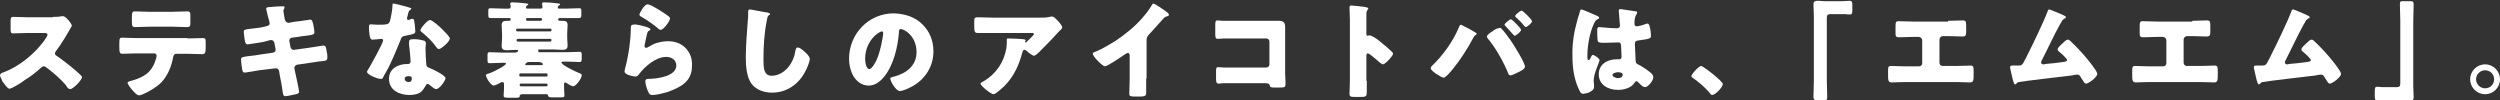
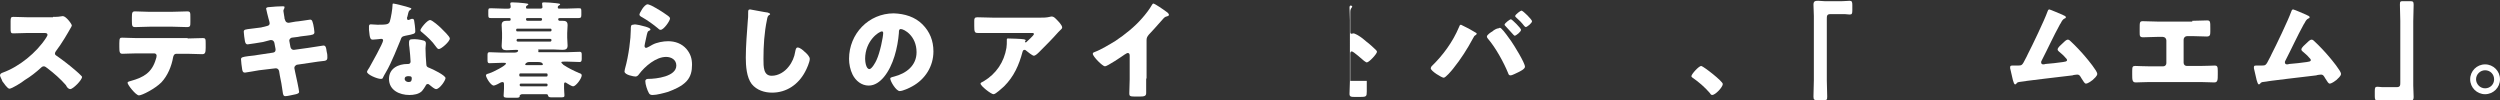
<svg xmlns="http://www.w3.org/2000/svg" version="1.1" id="Layer_1" x="0px" y="0px" viewBox="0 0 636.9 25.6" style="enable-background:new 0 0 636.9 25.6;" xml:space="preserve">
  <rect x="0" y="0" width="636.9" height="25.6" fill="#333333" stroke="none" />
  <style type="text/css">
	.st0{fill:#FFFFFF;}
</style>
  <g>
    <g>
      <g>
        <g>
          <g>
            <path class="st0" d="M13.5,4.3c0.5,0,1.3,0,1.8-0.1c0.2,0,0.5-0.1,0.7-0.1c0.8,0,2.3,2,2.3,2.4c0,0.1-0.2,0.5-0.4,0.8       c-0.5,0.9-2.1,3.7-3.7,5.8c-0.1,0.2-0.2,0.3-0.2,0.5c0,0.3,0.1,0.4,0.4,0.6c1.6,1.1,3.4,2.5,4.9,3.8c0.3,0.2,1.2,1.1,1.4,1.3       c0.1,0.1,0.2,0.2,0.2,0.3c0,0.8-2.3,3.1-3,3.1c-0.4,0-0.8-0.4-1-0.8c0-0.1-0.1-0.1-0.1-0.2c-1.4-1.6-3-3-4.7-4.3       c-0.3-0.2-0.6-0.5-0.9-0.5c-0.3,0-0.5,0.1-0.7,0.3c-1.3,1.2-2.7,2.3-4.2,3.2C5.6,21,3,22.6,2.4,22.6c-0.5,0-1.5-1.5-1.8-1.9       C0.5,20.3,0,19.5,0,19.2c0-0.4,0.4-0.6,0.7-0.7c4.2-1.5,8.6-5.1,11-8.8c0.1-0.2,0.4-0.6,0.4-0.8c0-0.5-0.5-0.5-0.9-0.5H7.1       c-1.2,0-2.4,0.1-3.7,0.1c-0.7,0-0.7-0.3-0.7-1.3V5.4c0-0.9,0.1-1.1,0.7-1.1c1.2,0,2.5,0.1,3.7,0.1H13.5z" />
            <path class="st0" d="M47.8,9.8c1.2,0,2.5-0.1,3.8-0.1c0.8,0,0.8,0.2,0.8,1.5v1c0,1.3-0.2,1.6-0.9,1.6c-1.2,0-2.5-0.1-3.7-0.1       H45c-0.6,0-0.8,0.4-0.9,0.9c-0.4,2.3-1.4,4.7-3,6.4c-1.6,1.6-4.9,3.3-5.7,3.3c-0.8,0-2.9-2.7-2.9-3.2c0-0.3,0.5-0.4,0.9-0.5       c3.2-0.9,5.3-2.1,6.3-5.5c0.1-0.2,0.2-0.7,0.2-0.9c0-0.4-0.3-0.6-0.6-0.6h-4.6c-1.1,0-2.8,0.1-3.5,0.1c-0.7,0-0.8-0.4-0.8-1.7       v-1c0-1.4,0.2-1.4,0.8-1.4c0.8,0,2.3,0.1,3.5,0.1H47.8z M44,3c1.3,0,2.5-0.1,3.7-0.1c0.8,0,0.8,0.3,0.8,1.5v1.2       c0,1,0,1.3-0.9,1.3c-1.2,0-2.4-0.1-3.6-0.1h-5.9c-1.2,0-2.4,0.1-3.6,0.1c-0.8,0-0.9-0.2-0.9-1.6V4.4c0-1.2,0.1-1.5,0.8-1.5       c1.1,0,2.2,0.1,3.3,0.1H44z" />
            <path class="st0" d="M68.1,6.6c0.4-0.1,0.6-0.3,0.6-0.7c0-0.2-0.1-0.3-0.1-0.5l-0.2-0.7c-0.1-0.3-0.6-2.4-0.6-2.5       c0-0.3,0.4-0.4,0.9-0.4c1.1-0.1,2.2-0.2,3.3-0.2c0.2,0,0.5,0,0.5,0.2c0,0.1-0.1,0.3-0.1,0.4c-0.1,0.2-0.2,0.3-0.2,0.6       c0,0.3,0.3,1.6,0.3,2l0.1,0.2c0.1,0.5,0.4,0.8,0.9,0.8c0,0,0.1,0,0.1,0l1.7-0.3C75.8,5.5,78.9,5,79,5c0.6,0,0.6,0.6,0.8,1.2       c0.1,0.4,0.3,1.6,0.3,2c0,0.6-0.4,0.7-2.1,0.9c-0.6,0.1-1.2,0.1-2.1,0.3l-1.6,0.2c-0.3,0.1-0.6,0.4-0.6,0.7c0,0,0,0.1,0,0.1       l0.3,1.6c0.1,0.4,0.4,0.7,0.8,0.7c0,0,0.1,0,0.1,0l3.6-0.5c0.5-0.1,3.8-0.6,3.9-0.6c0.6,0,0.7,0.6,0.8,1.4l0.1,0.5       c0.1,0.3,0.1,0.9,0.1,1.2c0,0.5-0.2,0.7-0.7,0.8c-0.2,0-3.3,0.4-3.7,0.5l-3.4,0.5C75.2,16.7,75,17,75,17.2c0,0.1,0,0.1,0,0.2       l0.2,1c0.2,0.8,1,4.6,1,5c0,0.4-0.5,0.5-0.8,0.6c-0.6,0.1-2.1,0.5-2.7,0.5c-0.5,0-0.6-0.4-0.7-1.2c-0.2-1.4-0.4-2.7-0.7-4       l-0.2-1.2c-0.1-0.4-0.4-0.7-0.8-0.7c-0.1,0-0.1,0-0.1,0L66,17.9c-0.6,0.1-3.4,0.6-3.6,0.6c-0.5,0-0.6-0.3-0.7-0.8       c-0.1-0.4-0.3-2.3-0.3-2.6c0-0.5,0.4-0.6,1.9-0.8c0.6-0.1,1.3-0.1,2.3-0.3l4-0.6c0.4-0.1,0.6-0.3,0.6-0.7c0-0.1,0-0.1,0-0.2       l-0.3-1.6c-0.1-0.4-0.4-0.7-0.8-0.7c-0.1,0-0.1,0-0.2,0L67,10.7c-0.6,0.1-3.6,0.6-3.9,0.6c-0.5,0-0.6-0.4-0.7-0.8       c-0.1-0.5-0.3-2-0.3-2.4c0-0.6,0.4-0.6,2-0.8c0.6-0.1,1.4-0.2,2.4-0.3L68.1,6.6z" />
            <path class="st0" d="M104.2,1.9c0.3,0.1,0.6,0.2,0.6,0.3c0,0.1-0.2,0.3-0.5,0.5c-0.2,0.1-0.4,1-0.5,1.5c0,0.1-0.1,0.2-0.1,0.2       c0,0.1,0,0.2,0,0.3c0,0.2,0.1,0.4,0.3,0.4c0.1,0,0.4-0.1,0.6-0.2c0.2-0.1,0.3-0.1,0.5-0.1c0.2,0,0.3,0.1,0.4,0.4       c0.1,0.4,0.3,2.1,0.3,2.8c0,0.6-0.4,0.7-2.5,1.1c-0.9,0.2-1,0.3-1.3,1.2c-0.5,1.2-1,2.4-1.5,3.6c-0.7,1.6-1.4,3.2-2.3,4.7       c-0.2,0.4-0.5,0.8-0.6,1.1c-0.1,0.3-0.2,0.4-0.6,0.4c-0.9,0-3.5-1.1-3.5-1.8c0-0.2,0.4-0.8,0.6-1.1c0.5-0.9,3.5-6.2,3.5-6.9       c0-0.3-0.2-0.4-0.5-0.4c-0.2,0-0.7,0.1-0.9,0.1c-0.3,0-0.9,0.1-1.2,0.1c-0.6,0-0.8-0.2-1-2.5C94,7.4,94,6.9,94,6.7       c0-0.4,0.2-0.5,0.5-0.5c0.5,0,1.1,0.1,1.7,0.1c2.4,0,2.8-0.1,3.1-0.8c0.3-0.9,0.7-3.3,0.7-4.2c0-0.2,0-0.4,0.2-0.4       C100.5,0.9,103.7,1.7,104.2,1.9z M107.8,10.3c0.5,0.1,0.7,0.3,0.7,0.8c0,0.3-0.1,0.8-0.1,1.2c0,1.3,0.1,2.7,0.2,4       c0,0.6,0.2,0.8,0.8,1c0.8,0.3,4.1,1.9,4.1,2.6c0,0.6-1.5,2.8-2.4,2.8c-0.2,0-0.6-0.2-1.2-0.7c-0.2-0.1-0.3-0.3-0.5-0.4       c-0.1-0.1-0.2-0.2-0.4-0.2c-0.4,0-0.5,0.3-0.6,0.5c-0.2,0.4-0.6,0.9-0.9,1.3c-0.8,0.8-2.1,1-3.2,1c-2.5,0-5.2-1.2-5.2-4.1       c0-2.7,2.4-3.8,4.7-3.8h0.2c0.4,0,0.6-0.3,0.6-0.6c0-0.5-0.2-2.8-0.3-3.6c-0.1-0.4-0.1-0.9-0.1-1.3c0-0.6,0.2-0.8,0.8-0.8       C105.8,9.9,107.1,10.1,107.8,10.3z M103.1,20.1c0,0.5,0.5,0.8,1,0.8c0.6,0,0.8-0.3,0.8-0.9c0-0.3,0-0.6-0.8-0.6       C103.6,19.4,103.1,19.5,103.1,20.1z M112.3,7.1c0.6,0.6,2.3,2.2,2.3,2.7c0,0.8-2.2,2.7-2.8,2.7c-0.3,0-0.6-0.4-0.8-0.7       c-0.9-1.3-2.1-2.4-3.4-3.5c-0.2-0.2-0.5-0.3-0.5-0.6c0-0.4,1.7-2.6,2.5-2.6C110.2,5.2,111.9,6.7,112.3,7.1z" />
            <path class="st0" d="M132.8,24.1c-0.4,0-0.4,0.2-0.4,0.4c0,0.4-0.5,0.4-0.9,0.4h-2c-0.9,0-1.2-0.1-1.2-0.5       c0-0.5,0.1-1.2,0.1-1.8v-1c0-0.4,0-0.7-0.4-0.7c-0.2,0-0.3,0.1-0.4,0.1c-0.3,0.2-1.5,0.8-1.8,0.8c-0.8,0-2-2.1-2-2.6       c0-0.3,0.4-0.4,0.8-0.5c1-0.3,4.3-2,4.3-2.5c0-0.2-0.3-0.2-0.5-0.2h-0.6c-1,0-2,0.1-3.1,0.1c-0.4,0-0.5-0.2-0.5-0.8V14       c0-0.5,0.1-0.7,0.5-0.7c1,0,2,0.1,3,0.1h3.4c0.7,0,0.9-0.3,0.9-0.5c0-0.2-0.2-0.2-0.4-0.2h-0.2c-0.8,0-1.5,0.1-2.3,0.1       c-0.8,0-1.3-0.2-1.3-1.1c0-0.6,0.1-1.3,0.1-2V8.4c0-0.7-0.1-1.4-0.1-2c0-0.9,0.5-1.1,1.3-1.1h0.6c0.3,0,0.4-0.1,0.4-0.4       c0-0.3-0.2-0.3-0.4-0.3h-1.4c-1.1,0-2.2,0-3.2,0c-0.6,0-0.7-0.1-0.7-0.8V3c0-0.8,0-0.9,0.7-0.9c1.1,0,2.1,0.1,3.2,0.1h1.2       c0.3,0,0.6-0.1,0.6-0.4c0-0.2,0-0.5-0.1-0.7c0-0.1,0-0.1,0-0.2c0-0.3,0.3-0.3,0.5-0.3c0.6,0,2.3,0.1,3,0.2       c0.6,0.1,1.1,0.1,1.1,0.3c0,0.1-0.2,0.2-0.3,0.3c-0.2,0.1-0.3,0.2-0.3,0.5c0,0.3,0.2,0.3,0.5,0.3h3c0.3,0,0.7,0,0.7-0.4       c0-0.2-0.1-0.6-0.1-0.9c0-0.3,0.3-0.3,0.5-0.3c0.6,0,2.3,0.1,3,0.2c0.6,0.1,1.1,0.1,1.1,0.3c0,0.1-0.1,0.2-0.3,0.3       c-0.2,0.1-0.3,0.2-0.3,0.5c0,0.3,0.2,0.3,0.5,0.3h1.6c1,0,2.1-0.1,3.2-0.1c0.7,0,0.7,0.1,0.7,0.9v0.8c0,0.6-0.1,0.8-0.7,0.8       c-1.1,0-2.1,0-3.2,0h-1.5c-0.2,0-0.5,0-0.5,0.3c0,0.3,0.2,0.4,0.4,0.4h0.5c0.8,0,1.5,0,1.5,1.1c0,0.6-0.1,1.3-0.1,2v1.2       c0,0.7,0.1,1.4,0.1,2c0,0.9-0.5,1.1-1.3,1.1c-0.8,0-1.6-0.1-2.3-0.1h-3.6c-0.2,0-0.3,0-0.3,0.1c0,0.1,0,0.1,0.1,0.2       c0,0,0,0.1,0,0.1c0,0.1-0.1,0.1-0.1,0.2c0,0.1,0.2,0.1,0.3,0.1h7.2c1,0,2-0.1,3.1-0.1c0.4,0,0.5,0.2,0.5,0.7v1.1       c0,0.5-0.1,0.8-0.5,0.8c-1,0-2-0.1-3.1-0.1h-0.9c-0.3,0-0.7,0-0.7,0.2c0,0.2,0.4,0.4,0.5,0.6c1.2,0.8,2.6,1.5,4,2.1       c0.3,0.1,0.7,0.2,0.7,0.6c0,0.8-1.5,2.8-2.2,2.8c-0.3,0-1.3-0.6-1.6-0.8c-0.1-0.1-0.3-0.2-0.4-0.2c-0.3,0-0.3,0.3-0.3,0.6v0.9       c0,0.7,0.1,1.4,0.1,1.8c0,0.5-0.2,0.5-1.2,0.5h-2.1c-0.6,0-0.8-0.1-0.9-0.5c0-0.2-0.2-0.3-0.4-0.3H132.8z M140.5,7.6       c0-0.2-0.1-0.3-0.3-0.3h-8.4c-0.2,0-0.3,0.1-0.3,0.3v0.1c0,0.2,0.1,0.3,0.3,0.3h8.4c0.2,0,0.3-0.1,0.3-0.3V7.6z M140.5,10.2       c0-0.2-0.2-0.3-0.3-0.3h-8.3c-0.2,0-0.3,0.2-0.3,0.3v0.1c0,0.2,0.2,0.3,0.3,0.3h8.3C140.3,10.6,140.5,10.5,140.5,10.2       L140.5,10.2z M139.5,19c0-0.2-0.1-0.3-0.3-0.3h-6.6c-0.2,0-0.3,0.1-0.3,0.3v0.2c0,0.2,0.1,0.3,0.3,0.3h6.6       c0.2,0,0.3-0.1,0.3-0.3V19z M139.5,21.6c0-0.2-0.1-0.3-0.3-0.3h-6.5c-0.2,0-0.3,0.1-0.3,0.3v0.1c0,0.2,0.2,0.3,0.3,0.3h6.5       C139.4,22,139.5,21.9,139.5,21.6L139.5,21.6z M134.8,15.8c-0.7,0-1,0.5-1,0.6c0,0.2,0.2,0.2,0.5,0.2h3.5c0.3,0,0.5,0,0.5-0.2       c0-0.2-0.2-0.6-1.2-0.6H134.8z M137.6,5.3c0.2,0,0.5,0,0.5-0.4c0-0.3-0.2-0.3-0.5-0.3h-3.1c-0.3,0-0.5,0-0.5,0.3       c0,0.4,0.3,0.4,0.5,0.4H137.6z" />
            <path class="st0" d="M164.5,6.8c0.6,0.2,1.2,0.4,1.2,0.7c0,0.2-0.2,0.3-0.3,0.3C165,8,165,8.1,164.8,8.8       c-0.2,0.8-0.3,1.5-0.5,2.3c0,0.2-0.1,0.4-0.1,0.6c0,0.2,0.1,0.5,0.4,0.5c0.2,0,1.3-0.6,1.6-0.8c1.1-0.6,2.8-0.9,4-0.9       c1.8,0,3.5,0.6,4.7,2c1,1.2,1.4,2.4,1.4,4c0,1.6-0.3,3-1.4,4.2c-1.2,1.3-3.1,2.1-4.7,2.7c-1,0.3-2.9,0.8-3.9,0.8       c-0.5,0-0.8-0.1-1-0.5c-0.4-0.7-0.9-2.2-0.9-3c0-0.5,0.4-0.6,0.7-0.6c2.1,0,7.2-0.6,7.2-3.4c0-1.5-1.3-2.2-2.6-2.2       c-2.6,0-5.4,2.4-6.9,4.4c-0.2,0.3-0.5,0.6-0.9,0.6c-0.4,0-2.8-0.4-2.8-1.3c0-0.2,0.1-0.4,0.1-0.6c1-3.5,1.5-7.9,1.5-9.9       c0-1,0-1.4,0.6-1.4C161.9,6,164,6.7,164.5,6.8z M165,1.1c0.2,0,0.6,0.2,0.9,0.3c1.2,0.6,3,1.7,3.8,2.3c0.6,0.4,1,0.7,1,1       c0,0.6-1.6,2.9-2.4,2.9c-0.3,0-0.5-0.2-0.7-0.4c-1.2-1-2.6-2-4-2.8c-0.4-0.2-0.7-0.4-0.7-0.7C162.9,3.4,164.1,1.1,165,1.1z" />
            <path class="st0" d="M195.6,3.2c0.2,0.1,0.6,0.2,0.6,0.4c0,0.1-0.1,0.2-0.2,0.2c-0.4,0.2-0.5,0.6-0.6,1.2       c-0.7,3.3-0.9,6.7-0.9,10c0,2.1,0,4.3,2.1,4.3c1.7,0,3.3-1,4.3-2.3c0.9-1.1,1.5-2.5,1.7-3.9c0.1-0.5,0.2-1,0.6-1       c0.6,0,1.4,0.7,1.8,1.1c0.5,0.4,1.3,1.2,1.3,1.8c0,0.8-0.8,2.6-1.2,3.3c-1.7,3.2-4.7,5.3-8.4,5.3c-1.9,0-3.9-0.6-5.2-2.2       c-1.3-1.7-1.5-4.6-1.5-6.7c0-3.1,0.3-6.4,0.5-9.3c0.1-0.6,0.1-1.5,0.1-2.1c0-0.6,0-0.9,0.5-0.9C191.8,2.5,194.7,3.1,195.6,3.2z       " />
            <path class="st0" d="M235,6.2c1.9,1.9,2.8,4.2,2.8,6.9c0,3.8-2.1,7.1-5.4,8.9c-0.7,0.4-2.4,1.2-3.2,1.2c-0.9,0-2.4-2.5-2.4-3.2       c0-0.2,0.2-0.3,1-0.5c3.1-0.8,5.7-2.8,5.7-6.2c0-4.2-3.2-5.9-4-5.9c-0.5,0-0.5,0.5-0.5,1c-0.3,3.7-1.4,8.3-3.8,11.2       c-1,1.2-2.3,2.2-3.9,2.2c-1.8,0-3.3-1.2-4.1-2.8c-0.6-1.2-0.9-2.7-0.9-4c0-6.4,5-11.6,11.4-11.6C230.5,3.5,233.1,4.3,235,6.2z        M220.4,15c0,0.6,0.2,2.6,1.1,2.6c0.6,0,1.6-1.8,1.8-2.3c0.9-1.9,1.7-5.9,1.7-6.9c0-0.2-0.1-0.4-0.3-0.4       C223.9,8,220.4,10.4,220.4,15z" />
            <path class="st0" d="M255.8,22c-0.5,0.4-2.1,2-2.7,2c-0.6,0-3.3-2.1-3.3-2.7c0-0.2,0.2-0.3,0.8-0.6c3.2-1.9,5.2-4.9,5.8-8.5       c0.1-0.6,0.1-1.3,0.1-2c0-0.1,0-0.1,0-0.1c0-0.2,0-0.3,0.3-0.3c0.8,0,3.4,0.1,4,0.2c0.5,0.1,0.5,0.2,0.5,0.3       c0,0.1-0.1,0.2-0.1,0.2c0,0-0.1,0.1-0.1,0.1c0,0.1,0.1,0.2,0.2,0.2c0.1,0,0.1,0,0.2-0.1c0.2-0.2,1.9-1.7,1.9-2       c0-0.2-0.1-0.3-0.4-0.3h-9.9c-1,0-2,0-2.9,0c-0.4,0-0.8,0-1.1,0c-0.8,0-0.9-0.3-0.9-1.8V5.3c0-0.6,0.1-0.9,0.8-0.9       c1.4,0,2.7,0.1,4.1,0.1h11.8c0.8,0,1.7,0,2.5-0.2c0.1,0,0.3-0.1,0.5-0.1c0.5,0,0.8,0.3,1.2,0.7c0.5,0.5,1.5,1.5,1.5,2.1       c0,0.3-0.3,0.5-0.6,0.8c-0.1,0.1-0.3,0.3-0.4,0.4c-1.5,1.7-3.1,3.3-4.7,4.9l-0.2,0.2c-0.5,0.5-1,0.9-1.3,0.9       c-0.4,0-1.6-1-2.1-1.4c-0.1-0.1-0.2-0.1-0.3-0.1c-0.3,0-0.4,0.2-0.5,0.5C259.6,16.6,258.3,19.5,255.8,22z" />
            <path class="st0" d="M292,20c0,0.7,0,1.4,0,2.2c0,0.5,0,1,0,1.5c0,0.8-0.5,0.9-1.8,0.9h-1.1c-1.3,0-1.4-0.2-1.4-0.8       c0-1.2,0.1-2.4,0.1-3.6v-6c0-0.4-0.1-0.7-0.5-0.7c-0.2,0-0.6,0.3-0.8,0.4c-0.7,0.5-4.4,3-5,3c-0.6,0-3.1-2.5-3.1-3.2       c0-0.3,0.3-0.4,0.6-0.5c1.4-0.5,3.9-2,5.2-2.8c2.4-1.6,4.9-3.6,6.8-5.8c0.8-0.9,1.9-2.3,2.5-3.4c0.1-0.1,0.2-0.3,0.3-0.3       c0.4,0,2.7,1.6,3.5,2.2c0.3,0.2,0.5,0.5,0.5,0.7c0,0.2-0.2,0.2-0.3,0.3c-0.4,0.1-0.7,0.2-1,0.5c-0.6,0.6-1.8,2.1-3.8,4.2       c-0.4,0.5-0.6,0.8-0.6,1.4V20z" />
-             <path class="st0" d="M323.3,5.3c0.8,0,1.6,0,2.4,0c1.1,0,1.7,0.3,1.7,1.5c0,0.9,0,1.8,0,2.7v9.1c0,0.8,0.1,1.6,0.1,2.4       c0,1.1,0,1.3-1.3,1.3h-1.5c-1,0-1.1-0.1-1.2-0.5c-0.2-0.6-0.5-0.6-1.4-0.6h-10.5c-0.3,0-0.7,0.1-1.1,0.1       c-0.6,0-0.7-0.3-0.7-1.3v-1.9c0-0.8,0.1-1,0.6-1c0.3,0,0.9,0.1,1.3,0.1c0.8,0,1.7,0,2.5,0h8.4c0.5,0,0.8-0.4,0.8-0.8v-5.8       c0-0.5-0.4-0.8-0.8-0.8H314c-0.8,0-1.6,0-2.3,0c-0.5,0-0.9,0.1-1.4,0.1c-0.6,0-0.7-0.2-0.7-1.4V6.4c0-1,0.1-1.2,0.6-1.2       c0.4,0,0.8,0.1,1.2,0.1H323.3z" />
-             <path class="st0" d="M348.2,20.6c0,0.9,0,1.8,0,2.7c0,1.3-0.1,1.4-1.8,1.4h-1.2c-1.1,0-1.4-0.1-1.4-0.8c0-1.1,0.1-2.1,0.1-3.2       V5.2c0-1.1-0.1-2.5-0.1-3.3c0-0.3,0.1-0.5,0.4-0.5c0.3,0,3.5,0.3,4.1,0.5c0.2,0.1,0.3,0.2,0.3,0.3c0,0.1-0.1,0.2-0.2,0.3       c-0.1,0.2-0.3,0.4-0.3,1v5.2c0,0.1,0,0.4,0.3,0.4c0.2,0,0.3-0.1,0.5-0.1c0.2,0,0.6,0.2,1,0.4c0.9,0.5,2,1.4,2.3,1.7       c0.7,0.5,1.9,1.6,2.5,2.2c0.1,0.1,0.2,0.3,0.2,0.4c0,0.5-2,2.7-2.6,2.7c-0.2,0-0.5-0.3-0.7-0.4c-0.5-0.4-2.7-2.4-3.1-2.4       c-0.4,0-0.4,0.4-0.4,0.6V20.6z" />
+             <path class="st0" d="M348.2,20.6c0,0.9,0,1.8,0,2.7c0,1.3-0.1,1.4-1.8,1.4h-1.2c-1.1,0-1.4-0.1-1.4-0.8c0-1.1,0.1-2.1,0.1-3.2       V5.2c0-1.1-0.1-2.5-0.1-3.3c0-0.3,0.1-0.5,0.4-0.5c0.2,0.1,0.3,0.2,0.3,0.3c0,0.1-0.1,0.2-0.2,0.3       c-0.1,0.2-0.3,0.4-0.3,1v5.2c0,0.1,0,0.4,0.3,0.4c0.2,0,0.3-0.1,0.5-0.1c0.2,0,0.6,0.2,1,0.4c0.9,0.5,2,1.4,2.3,1.7       c0.7,0.5,1.9,1.6,2.5,2.2c0.1,0.1,0.2,0.3,0.2,0.4c0,0.5-2,2.7-2.6,2.7c-0.2,0-0.5-0.3-0.7-0.4c-0.5-0.4-2.7-2.4-3.1-2.4       c-0.4,0-0.4,0.4-0.4,0.6V20.6z" />
            <path class="st0" d="M374.2,7.3c0.3,0.2,1.6,0.9,1.9,1.1c0.1,0.1,0.1,0.1,0.1,0.2c0,0.1-0.1,0.2-0.2,0.3       c-0.4,0.2-0.5,0.4-0.7,0.8c-1.5,2.8-3.1,5.3-5.1,7.8c-0.4,0.5-1.9,2.3-2.4,2.3c-0.5,0-3.3-1.7-3.3-2.4c0-0.2,0.1-0.3,0.2-0.5       c2.9-2.8,5.4-6.2,7-10c0.1-0.3,0.2-0.6,0.5-0.6C372.4,6.4,373.8,7.1,374.2,7.3z M382.5,7.3c0.6,0.5,2,2.5,2.5,3.2       c0.7,1,3.5,5.5,3.5,6.5c0,0.6-1.3,1.2-1.7,1.4c-0.5,0.2-1.5,0.8-2,0.8c-0.4,0-0.5-0.3-0.6-0.6c-1.1-2.7-3.2-6.5-5.1-8.7       c-0.2-0.2-0.3-0.4-0.3-0.6c0-0.4,1-1.1,1.4-1.3c0.3-0.3,1.1-0.8,1.6-0.8C382.1,7,382.3,7.1,382.5,7.3z M387.5,7.6       c0,0.5-1.3,1.5-1.6,1.5c-0.1,0-0.2-0.1-0.3-0.2c-0.7-0.8-1.4-1.5-2.1-2.3c-0.1-0.1-0.2-0.2-0.2-0.3c0-0.4,1.4-1.4,1.6-1.4       C385.2,4.9,387.5,7.2,387.5,7.6z M390.3,5.4c0,0.5-1.3,1.5-1.6,1.5c-0.1,0-0.3-0.2-0.4-0.3c-0.6-0.8-1.3-1.5-2.1-2.2       c-0.1-0.1-0.2-0.2-0.2-0.3c0-0.4,1.4-1.4,1.6-1.4C388,2.7,390.3,5,390.3,5.4z" />
-             <path class="st0" d="M401.8,5.3c0.2-0.9,0.5-1.5,0.7-2.4c0.1-0.2,0.1-0.5,0.4-0.5c0.3,0,3.4,1.4,3.9,1.6       c0.5,0.2,0.6,0.4,0.6,0.5c0,0.2-0.1,0.2-0.2,0.3c-0.7,0.3-0.9,0.7-1.2,1.4c-1,2.1-1.6,5.5-1.6,8c0,0.6,0,1.1,0.3,1.1       c0.2,0,0.3-0.2,0.4-0.3c0.3-0.6,0.4-1,0.7-1c0.4,0,1.7,0.9,1.7,1.3c0,0.5-1.5,3.4-1.5,5.3c0,0.3,0.1,0.8,0.1,1.1       c0,0.2,0,0.3,0,0.5c0,0.7-0.8,1.1-1.4,1.4c-0.3,0.1-1,0.3-1.4,0.3c-0.5,0-0.7-0.4-1-1c-1.3-2.7-1.7-5.6-1.7-8.6       C400.5,11.1,401,8.1,401.8,5.3z M416.8,2.9c0.1,0,0.3,0.1,0.3,0.3c0,0.1-0.1,0.3-0.2,0.5c-0.5,0.7-0.5,1.6-0.5,2.4       c0,0.4,0.2,0.6,0.6,0.6c0.3,0,1.6-0.3,2-0.5c0.2-0.1,0.6-0.2,0.7-0.2c0.4,0,0.5,0.5,0.6,0.9c0.2,0.7,0.3,1.6,0.3,2.2       c0,0.7-0.2,0.8-3.2,1.2c-0.6,0.1-0.9,0.2-0.9,0.9c0,0.3,0.2,4,0.2,4.4c0.1,0.6,0.3,0.7,1,1c0.9,0.5,2.1,1.3,2.9,2       c0.3,0.3,0.6,0.6,0.6,1.1c0,0.8-1.3,2.5-2.1,2.5c-0.4,0-0.8-0.3-1.4-0.9c-0.1-0.1-0.2-0.2-0.3-0.3c-0.2-0.2-0.3-0.3-0.5-0.3       c-0.2,0-0.3,0.1-0.5,0.4c-0.8,1.3-2.7,1.8-4.2,1.8c-2.4,0-4.9-1.2-4.9-4c0-2.6,2.3-3.8,4.6-3.8h0.6c0.5,0,0.6-0.3,0.6-0.7       c0-0.6-0.1-1.9-0.1-2.3c0-0.9-0.1-1.3-0.7-1.3c-0.5,0-2.3,0.1-3.5,0.1h-0.4c-0.6,0-1.2-0.1-1.3-0.3c-0.2-0.3-0.2-2.5-0.2-3       c0-0.3,0.1-0.7,0.5-0.7c0.2,0,1,0.1,1.2,0.1c1.1,0.1,2.2,0.2,3.3,0.2c0.4,0,0.8-0.2,0.8-0.6c0-0.6-0.3-3.2-0.3-3.8       c0-0.3,0.1-0.5,0.4-0.5C413.4,2.4,416.2,2.8,416.8,2.9z M410.8,19.1c0,0.5,0.9,0.8,1.4,0.8c0.6,0,1.2-0.2,1.2-0.9       c0-0.5-0.8-0.6-1.2-0.6C411.8,18.4,410.8,18.6,410.8,19.1z" />
            <path class="st0" d="M438.9,21.4c0,0.8-1.9,2.8-2.7,2.8c-0.3,0-0.5-0.3-0.6-0.5c-1.3-1.5-2.8-2.8-4.4-3.9       c-0.1-0.1-0.3-0.2-0.3-0.4c0-0.5,1.9-2.6,2.5-2.6C434,16.9,438.9,20.7,438.9,21.4z" />
            <path class="st0" d="M469.3,0.3c0.8,0,1.4-0.1,1.9-0.1c0.6,0,0.7,0.3,0.7,1.1v1.3c0,0.9-0.1,1.1-0.7,1.1       c-0.4,0-0.8-0.1-1.2-0.1h-3.7c-0.9,0-0.9,0.5-0.9,1.2v15.7c0,1.4,0.1,2.7,0.1,4.1c0,0.9-0.1,0.9-1,0.9h-1.6       c-0.7,0-0.9-0.1-0.9-0.9c0-1.4,0.1-2.8,0.1-4.2V4.1c0-1-0.1-1.9-0.1-2.9c0-0.9,0.4-1,1.2-1c0.6,0,1.1,0.1,1.6,0.1H469.3z" />
-             <path class="st0" d="M496.3,5.3c1.3,0,2.5-0.1,3.8-0.1c0.8,0,0.8,0.4,0.8,1.9v1c0,0.8-0.1,1.2-0.9,1.2c-1.2,0-2.4-0.1-3.6-0.1       H495c-0.5,0-0.9,0.4-0.9,0.9V16c0,0.5,0.4,0.8,0.8,0.8h3.5c1.3,0,3.3-0.1,3.6-0.1c0.7,0,0.8,0.3,0.8,1.4V19c0,1.3,0,2-0.9,2       c-0.8,0-2.3-0.1-3.5-0.1h-13c-1.2,0-2.7,0.1-3.5,0.1c-0.9,0-0.9-0.7-0.9-2v-0.9c0-1.1,0.1-1.3,0.8-1.3c0.3,0,2.3,0.1,3.6,0.1       h3.5c0.5,0,0.8-0.4,0.8-0.8v-5.8c0-0.5-0.4-0.9-0.9-0.9h-1.5c-1.2,0-2.4,0.1-3.5,0.1c-0.9,0-0.9-0.4-0.9-1.2v-1       c0-1.6,0-1.9,0.8-1.9c1.3,0,2.5,0.1,3.8,0.1H496.3z" />
            <path class="st0" d="M525.3,3.7c0.1,0,0.2,0.1,0.2,0.1c0.4,0.2,0.8,0.3,0.8,0.6c0,0.2-0.2,0.3-0.3,0.3c-0.5,0.2-0.8,0.8-1,1.2       c-0.1,0.1-0.1,0.2-0.2,0.3c-1.7,3.1-3.1,6.2-4.7,9.3c-0.1,0.2-0.1,0.2-0.1,0.4c0,0.3,0.2,0.5,0.5,0.5c0.1,0,0.4,0,0.6-0.1       c1.5-0.1,3-0.3,4.5-0.5c0.5-0.1,1-0.1,1-0.5c0-0.2-0.2-0.4-0.4-0.6c-0.5-0.6-1.1-1.1-1.7-1.6c-0.2-0.2-0.3-0.3-0.3-0.5       c0-0.5,0.9-1.2,1.2-1.5c0.5-0.5,1-1,1.4-1c0.3,0,0.5,0.2,0.7,0.4c1.2,1.1,2.8,2.8,3.8,4c0.6,0.7,3,3.6,3,4.3       c0,0.6-0.8,1.2-1.2,1.6c-0.4,0.3-1.2,0.9-1.7,0.9c-0.3,0-0.6-0.5-1.1-1.3c-0.1-0.2-0.2-0.3-0.3-0.5c-0.2-0.3-0.4-0.5-0.8-0.5       c-0.1,0-1.1,0.1-1.2,0.2c-1.7,0.2-12.8,1.5-13.7,1.7c-0.3,0.1-0.4,0.1-0.6,0.4c-0.1,0.1-0.2,0.2-0.3,0.2       c-0.3,0-0.4-0.5-0.6-1.1c-0.2-0.9-0.4-1.8-0.6-2.6c-0.1-0.2-0.1-0.5-0.1-0.7c0-0.4,0.3-0.4,0.6-0.4c0.3,0,0.6,0,0.9,0h0.5       c1,0,1.1-0.1,1.9-1.7c0.2-0.3,0.4-0.8,0.6-1.2c1.1-2.1,4.3-8.8,5-10.8c0.1-0.3,0.2-0.6,0.5-0.6C522.5,2.5,524.8,3.5,525.3,3.7z       " />
            <path class="st0" d="M558.5,5.3c1.3,0,2.5-0.1,3.8-0.1c0.8,0,0.8,0.4,0.8,1.9v1c0,0.8-0.1,1.2-0.9,1.2c-1.2,0-2.4-0.1-3.6-0.1       h-1.4c-0.5,0-0.9,0.4-0.9,0.9V16c0,0.5,0.4,0.8,0.8,0.8h3.5c1.3,0,3.3-0.1,3.6-0.1c0.7,0,0.8,0.3,0.8,1.4V19c0,1.3,0,2-0.9,2       c-0.8,0-2.3-0.1-3.5-0.1h-13c-1.2,0-2.7,0.1-3.5,0.1c-0.9,0-0.9-0.7-0.9-2v-0.9c0-1.1,0.1-1.3,0.8-1.3c0.3,0,2.3,0.1,3.6,0.1       h3.5c0.5,0,0.8-0.4,0.8-0.8v-5.8c0-0.5-0.4-0.9-0.9-0.9h-1.5c-1.2,0-2.4,0.1-3.5,0.1c-0.9,0-0.9-0.4-0.9-1.2v-1       c0-1.6,0-1.9,0.8-1.9c1.3,0,2.5,0.1,3.8,0.1H558.5z" />
            <path class="st0" d="M587.4,3.7c0.1,0,0.2,0.1,0.2,0.1c0.4,0.2,0.8,0.3,0.8,0.6c0,0.2-0.2,0.3-0.3,0.3c-0.5,0.2-0.8,0.8-1,1.2       c-0.1,0.1-0.1,0.2-0.2,0.3c-1.7,3.1-3.1,6.2-4.7,9.3c-0.1,0.2-0.1,0.2-0.1,0.4c0,0.3,0.2,0.5,0.5,0.5c0.1,0,0.4,0,0.6-0.1       c1.5-0.1,3-0.3,4.5-0.5c0.5-0.1,1-0.1,1-0.5c0-0.2-0.2-0.4-0.4-0.6c-0.5-0.6-1.1-1.1-1.7-1.6c-0.2-0.2-0.3-0.3-0.3-0.5       c0-0.5,0.9-1.2,1.2-1.5c0.5-0.5,1-1,1.4-1c0.3,0,0.5,0.2,0.7,0.4c1.2,1.1,2.8,2.8,3.8,4c0.6,0.7,3,3.6,3,4.3       c0,0.6-0.8,1.2-1.2,1.6c-0.4,0.3-1.2,0.9-1.7,0.9c-0.3,0-0.6-0.5-1.1-1.3c-0.1-0.2-0.2-0.3-0.3-0.5c-0.2-0.3-0.4-0.5-0.8-0.5       c-0.1,0-1.1,0.1-1.2,0.2c-1.7,0.2-12.8,1.5-13.7,1.7c-0.3,0.1-0.4,0.1-0.6,0.4c-0.1,0.1-0.2,0.2-0.3,0.2       c-0.3,0-0.4-0.5-0.6-1.1c-0.2-0.9-0.4-1.8-0.6-2.6c-0.1-0.2-0.1-0.5-0.1-0.7c0-0.4,0.3-0.4,0.6-0.4c0.3,0,0.6,0,0.9,0h0.5       c1,0,1.1-0.1,1.9-1.7c0.2-0.3,0.4-0.8,0.6-1.2c1.1-2.1,4.3-8.8,5-10.8c0.1-0.3,0.2-0.6,0.5-0.6C584.7,2.5,586.9,3.5,587.4,3.7z       " />
            <path class="st0" d="M607.6,25.5c-0.8,0-1.4,0.1-1.9,0.1c-0.6,0-0.7-0.3-0.7-1.1v-1.3c0-0.9,0.1-1.1,0.7-1.1       c0.4,0,0.8,0.1,1.2,0.1h3.7c0.9,0,0.9-0.5,0.9-1.2V5.3c0-1.4-0.1-2.7-0.1-4.1c0-0.9,0.1-0.9,1-0.9h1.6c0.7,0,0.9,0.1,0.9,0.9       c0,1.4-0.1,2.8-0.1,4.2v16.4c0,1,0.1,1.9,0.1,2.9c0,0.9-0.4,1-1.2,1c-0.6,0-1.1-0.1-1.6-0.1H607.6z" />
            <path class="st0" d="M636.9,20.2c0,2.1-1.7,3.8-3.8,3.8c-2.1,0-3.8-1.7-3.8-3.8s1.7-3.8,3.8-3.8       C635.2,16.4,636.9,18.1,636.9,20.2z M630.8,20.2c0,1.2,1,2.3,2.3,2.3c1.3,0,2.3-1,2.3-2.3c0-1.3-1-2.3-2.3-2.3       C631.9,17.9,630.8,18.9,630.8,20.2z" />
          </g>
        </g>
      </g>
    </g>
  </g>
</svg>